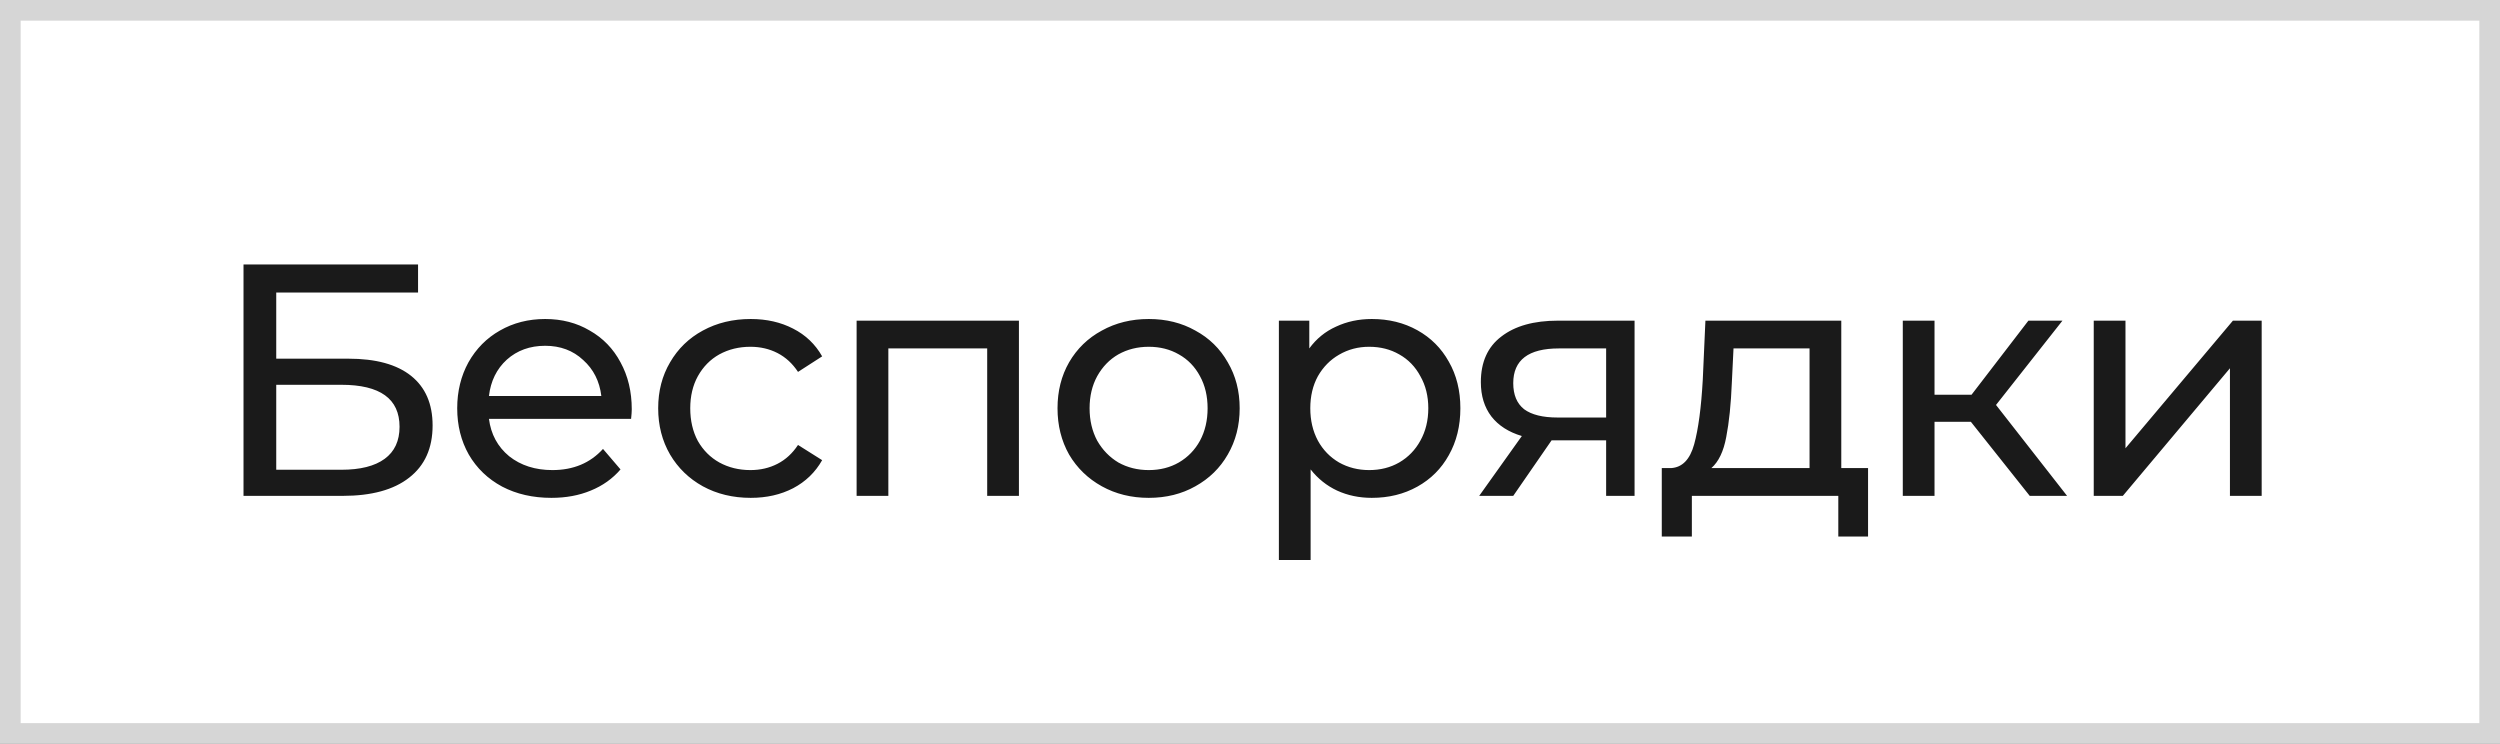
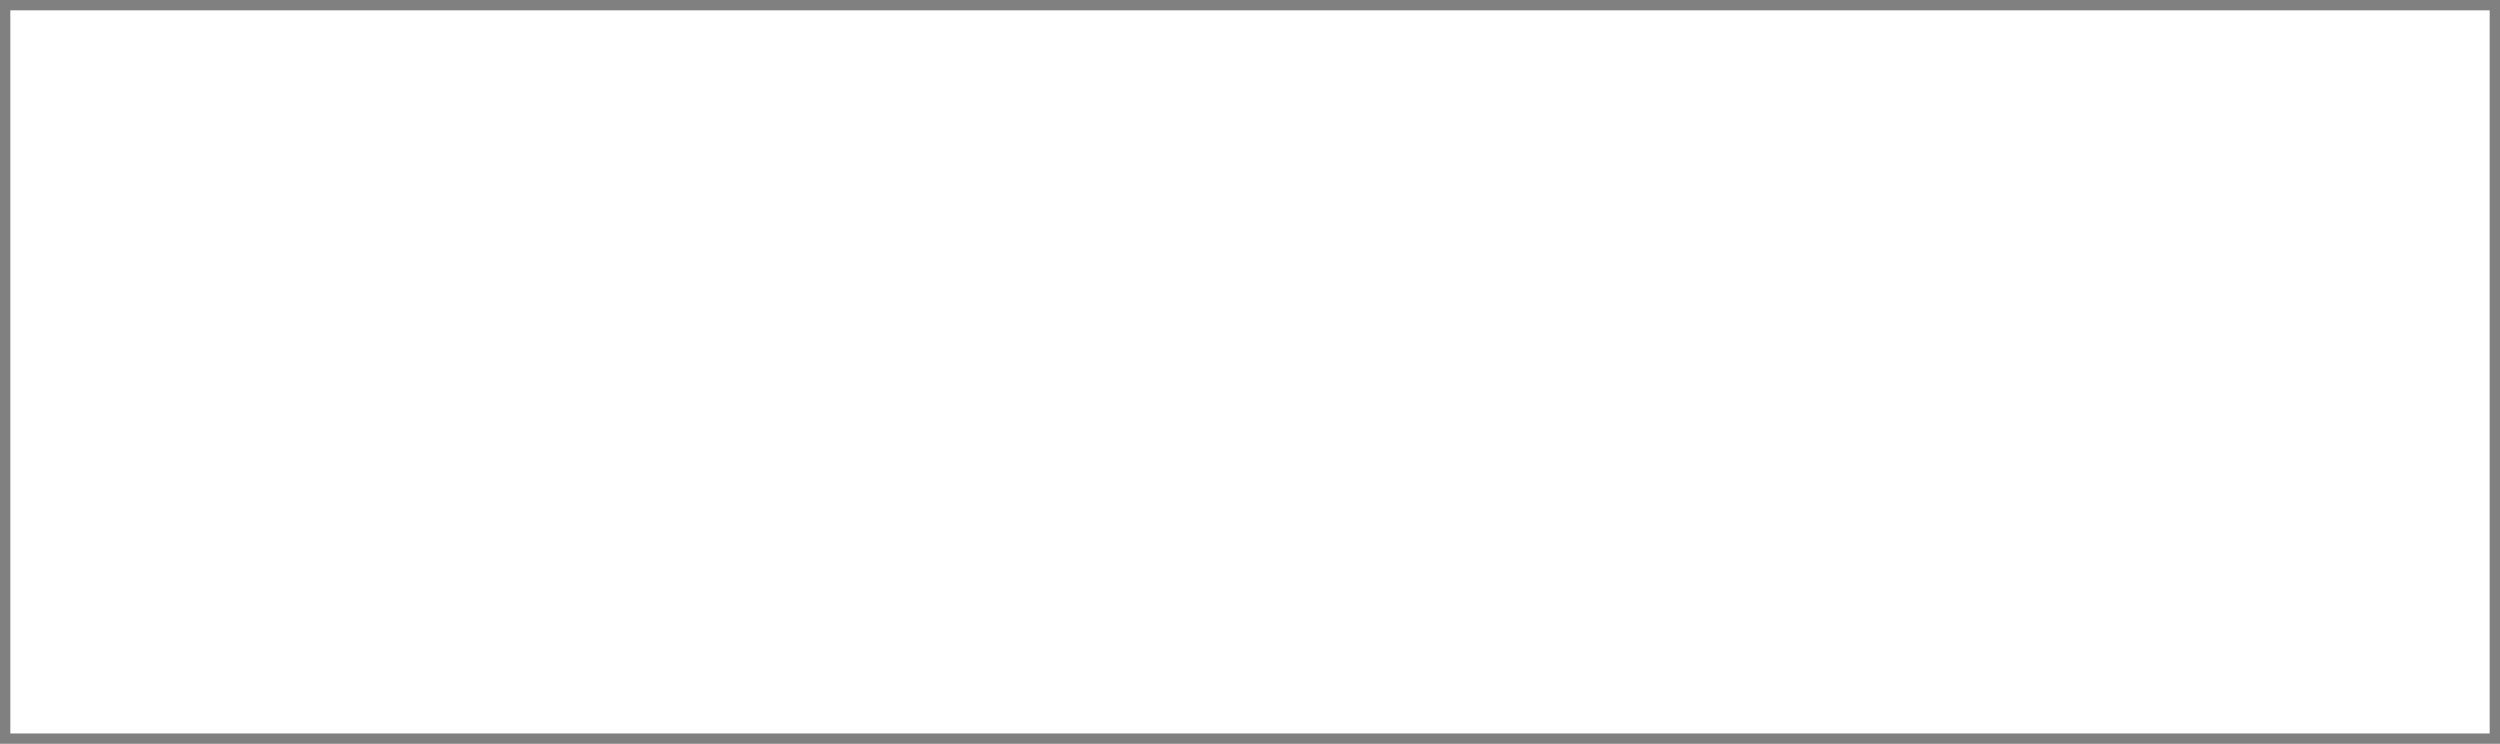
<svg xmlns="http://www.w3.org/2000/svg" width="121" height="36" viewBox="0 0 121 36" fill="none">
  <rect x="0" y="0" width="121" height="36" fill="#808080" stroke="none" />
  <rect x="0.5" y="0.5" width="120" height="35" fill="white" />
-   <rect x="0.5" y="0.5" width="120" height="35" stroke="#D6D6D6" />
-   <path d="M11.786 12.8H20.234V14.16H13.37V17.36H16.858C18.191 17.36 19.204 17.637 19.898 18.192C20.591 18.747 20.938 19.547 20.938 20.592C20.938 21.691 20.559 22.533 19.802 23.12C19.055 23.707 17.983 24 16.586 24H11.786V12.8ZM16.522 22.736C17.439 22.736 18.138 22.56 18.618 22.208C19.098 21.856 19.338 21.339 19.338 20.656C19.338 19.301 18.399 18.624 16.522 18.624H13.37V22.736H16.522ZM30.577 19.808C30.577 19.925 30.566 20.08 30.545 20.272H23.665C23.761 21.019 24.086 21.621 24.641 22.08C25.206 22.528 25.905 22.752 26.737 22.752C27.75 22.752 28.566 22.411 29.185 21.728L30.033 22.72C29.649 23.168 29.169 23.509 28.593 23.744C28.027 23.979 27.393 24.096 26.689 24.096C25.793 24.096 24.998 23.915 24.305 23.552C23.611 23.179 23.073 22.661 22.689 22C22.315 21.339 22.129 20.592 22.129 19.76C22.129 18.939 22.31 18.197 22.673 17.536C23.046 16.875 23.553 16.363 24.193 16C24.843 15.627 25.574 15.44 26.385 15.44C27.195 15.44 27.915 15.627 28.545 16C29.185 16.363 29.681 16.875 30.033 17.536C30.395 18.197 30.577 18.955 30.577 19.808ZM26.385 16.736C25.649 16.736 25.03 16.96 24.529 17.408C24.038 17.856 23.75 18.443 23.665 19.168H29.105C29.019 18.453 28.726 17.872 28.225 17.424C27.734 16.965 27.121 16.736 26.385 16.736ZM36.336 24.096C35.472 24.096 34.698 23.909 34.016 23.536C33.344 23.163 32.816 22.651 32.432 22C32.048 21.339 31.856 20.592 31.856 19.76C31.856 18.928 32.048 18.187 32.432 17.536C32.816 16.875 33.344 16.363 34.016 16C34.698 15.627 35.472 15.44 36.336 15.44C37.104 15.44 37.786 15.595 38.384 15.904C38.992 16.213 39.461 16.661 39.792 17.248L38.624 18C38.357 17.595 38.026 17.291 37.632 17.088C37.237 16.885 36.8 16.784 36.32 16.784C35.765 16.784 35.264 16.907 34.816 17.152C34.378 17.397 34.032 17.749 33.776 18.208C33.53 18.656 33.408 19.173 33.408 19.76C33.408 20.357 33.53 20.885 33.776 21.344C34.032 21.792 34.378 22.139 34.816 22.384C35.264 22.629 35.765 22.752 36.32 22.752C36.8 22.752 37.237 22.651 37.632 22.448C38.026 22.245 38.357 21.941 38.624 21.536L39.792 22.272C39.461 22.859 38.992 23.312 38.384 23.632C37.786 23.941 37.104 24.096 36.336 24.096ZM49.316 15.52V24H47.78V16.864H42.996V24H41.46V15.52H49.316ZM55.6 24.096C54.758 24.096 54 23.909 53.328 23.536C52.656 23.163 52.128 22.651 51.744 22C51.371 21.339 51.184 20.592 51.184 19.76C51.184 18.928 51.371 18.187 51.744 17.536C52.128 16.875 52.656 16.363 53.328 16C54 15.627 54.758 15.44 55.6 15.44C56.443 15.44 57.195 15.627 57.856 16C58.528 16.363 59.051 16.875 59.424 17.536C59.808 18.187 60 18.928 60 19.76C60 20.592 59.808 21.339 59.424 22C59.051 22.651 58.528 23.163 57.856 23.536C57.195 23.909 56.443 24.096 55.6 24.096ZM55.6 22.752C56.144 22.752 56.63 22.629 57.056 22.384C57.494 22.128 57.835 21.776 58.08 21.328C58.326 20.869 58.448 20.347 58.448 19.76C58.448 19.173 58.326 18.656 58.08 18.208C57.835 17.749 57.494 17.397 57.056 17.152C56.63 16.907 56.144 16.784 55.6 16.784C55.056 16.784 54.566 16.907 54.128 17.152C53.702 17.397 53.36 17.749 53.104 18.208C52.859 18.656 52.736 19.173 52.736 19.76C52.736 20.347 52.859 20.869 53.104 21.328C53.36 21.776 53.702 22.128 54.128 22.384C54.566 22.629 55.056 22.752 55.6 22.752ZM66.394 15.44C67.216 15.44 67.952 15.621 68.602 15.984C69.253 16.347 69.76 16.853 70.122 17.504C70.496 18.155 70.682 18.907 70.682 19.76C70.682 20.613 70.496 21.371 70.122 22.032C69.76 22.683 69.253 23.189 68.602 23.552C67.952 23.915 67.216 24.096 66.394 24.096C65.786 24.096 65.226 23.979 64.714 23.744C64.213 23.509 63.786 23.168 63.434 22.72V27.104H61.898V15.52H63.37V16.864C63.712 16.395 64.144 16.043 64.666 15.808C65.189 15.563 65.765 15.44 66.394 15.44ZM66.266 22.752C66.81 22.752 67.296 22.629 67.722 22.384C68.16 22.128 68.501 21.776 68.746 21.328C69.002 20.869 69.13 20.347 69.13 19.76C69.13 19.173 69.002 18.656 68.746 18.208C68.501 17.749 68.16 17.397 67.722 17.152C67.296 16.907 66.81 16.784 66.266 16.784C65.733 16.784 65.248 16.912 64.81 17.168C64.384 17.413 64.042 17.76 63.786 18.208C63.541 18.656 63.418 19.173 63.418 19.76C63.418 20.347 63.541 20.869 63.786 21.328C64.032 21.776 64.373 22.128 64.81 22.384C65.248 22.629 65.733 22.752 66.266 22.752ZM79.113 15.52V24H77.737V21.312H75.273H75.097L73.241 24H71.593L73.657 21.104C73.017 20.912 72.526 20.597 72.185 20.16C71.843 19.712 71.673 19.157 71.673 18.496C71.673 17.525 72.003 16.789 72.665 16.288C73.326 15.776 74.238 15.52 75.401 15.52H79.113ZM73.241 18.544C73.241 19.109 73.417 19.531 73.769 19.808C74.131 20.075 74.67 20.208 75.385 20.208H77.737V16.864H75.449C73.977 16.864 73.241 17.424 73.241 18.544ZM90.414 22.656V25.968H88.974V24H81.886V25.968H80.43V22.656H80.878C81.422 22.624 81.795 22.24 81.998 21.504C82.2 20.768 82.339 19.728 82.414 18.384L82.542 15.52H89.118V22.656H90.414ZM83.822 18.496C83.779 19.563 83.688 20.448 83.55 21.152C83.422 21.845 83.182 22.347 82.83 22.656H87.582V16.864H83.902L83.822 18.496ZM95.391 20.416H93.631V24H92.095V15.52H93.631V19.104H95.423L98.175 15.52H99.823L96.607 19.6L100.047 24H98.239L95.391 20.416ZM101.337 15.52H102.873V21.696L108.073 15.52H109.465V24H107.929V17.824L102.745 24H101.337V15.52Z" fill="#1A1A1A" />
</svg>